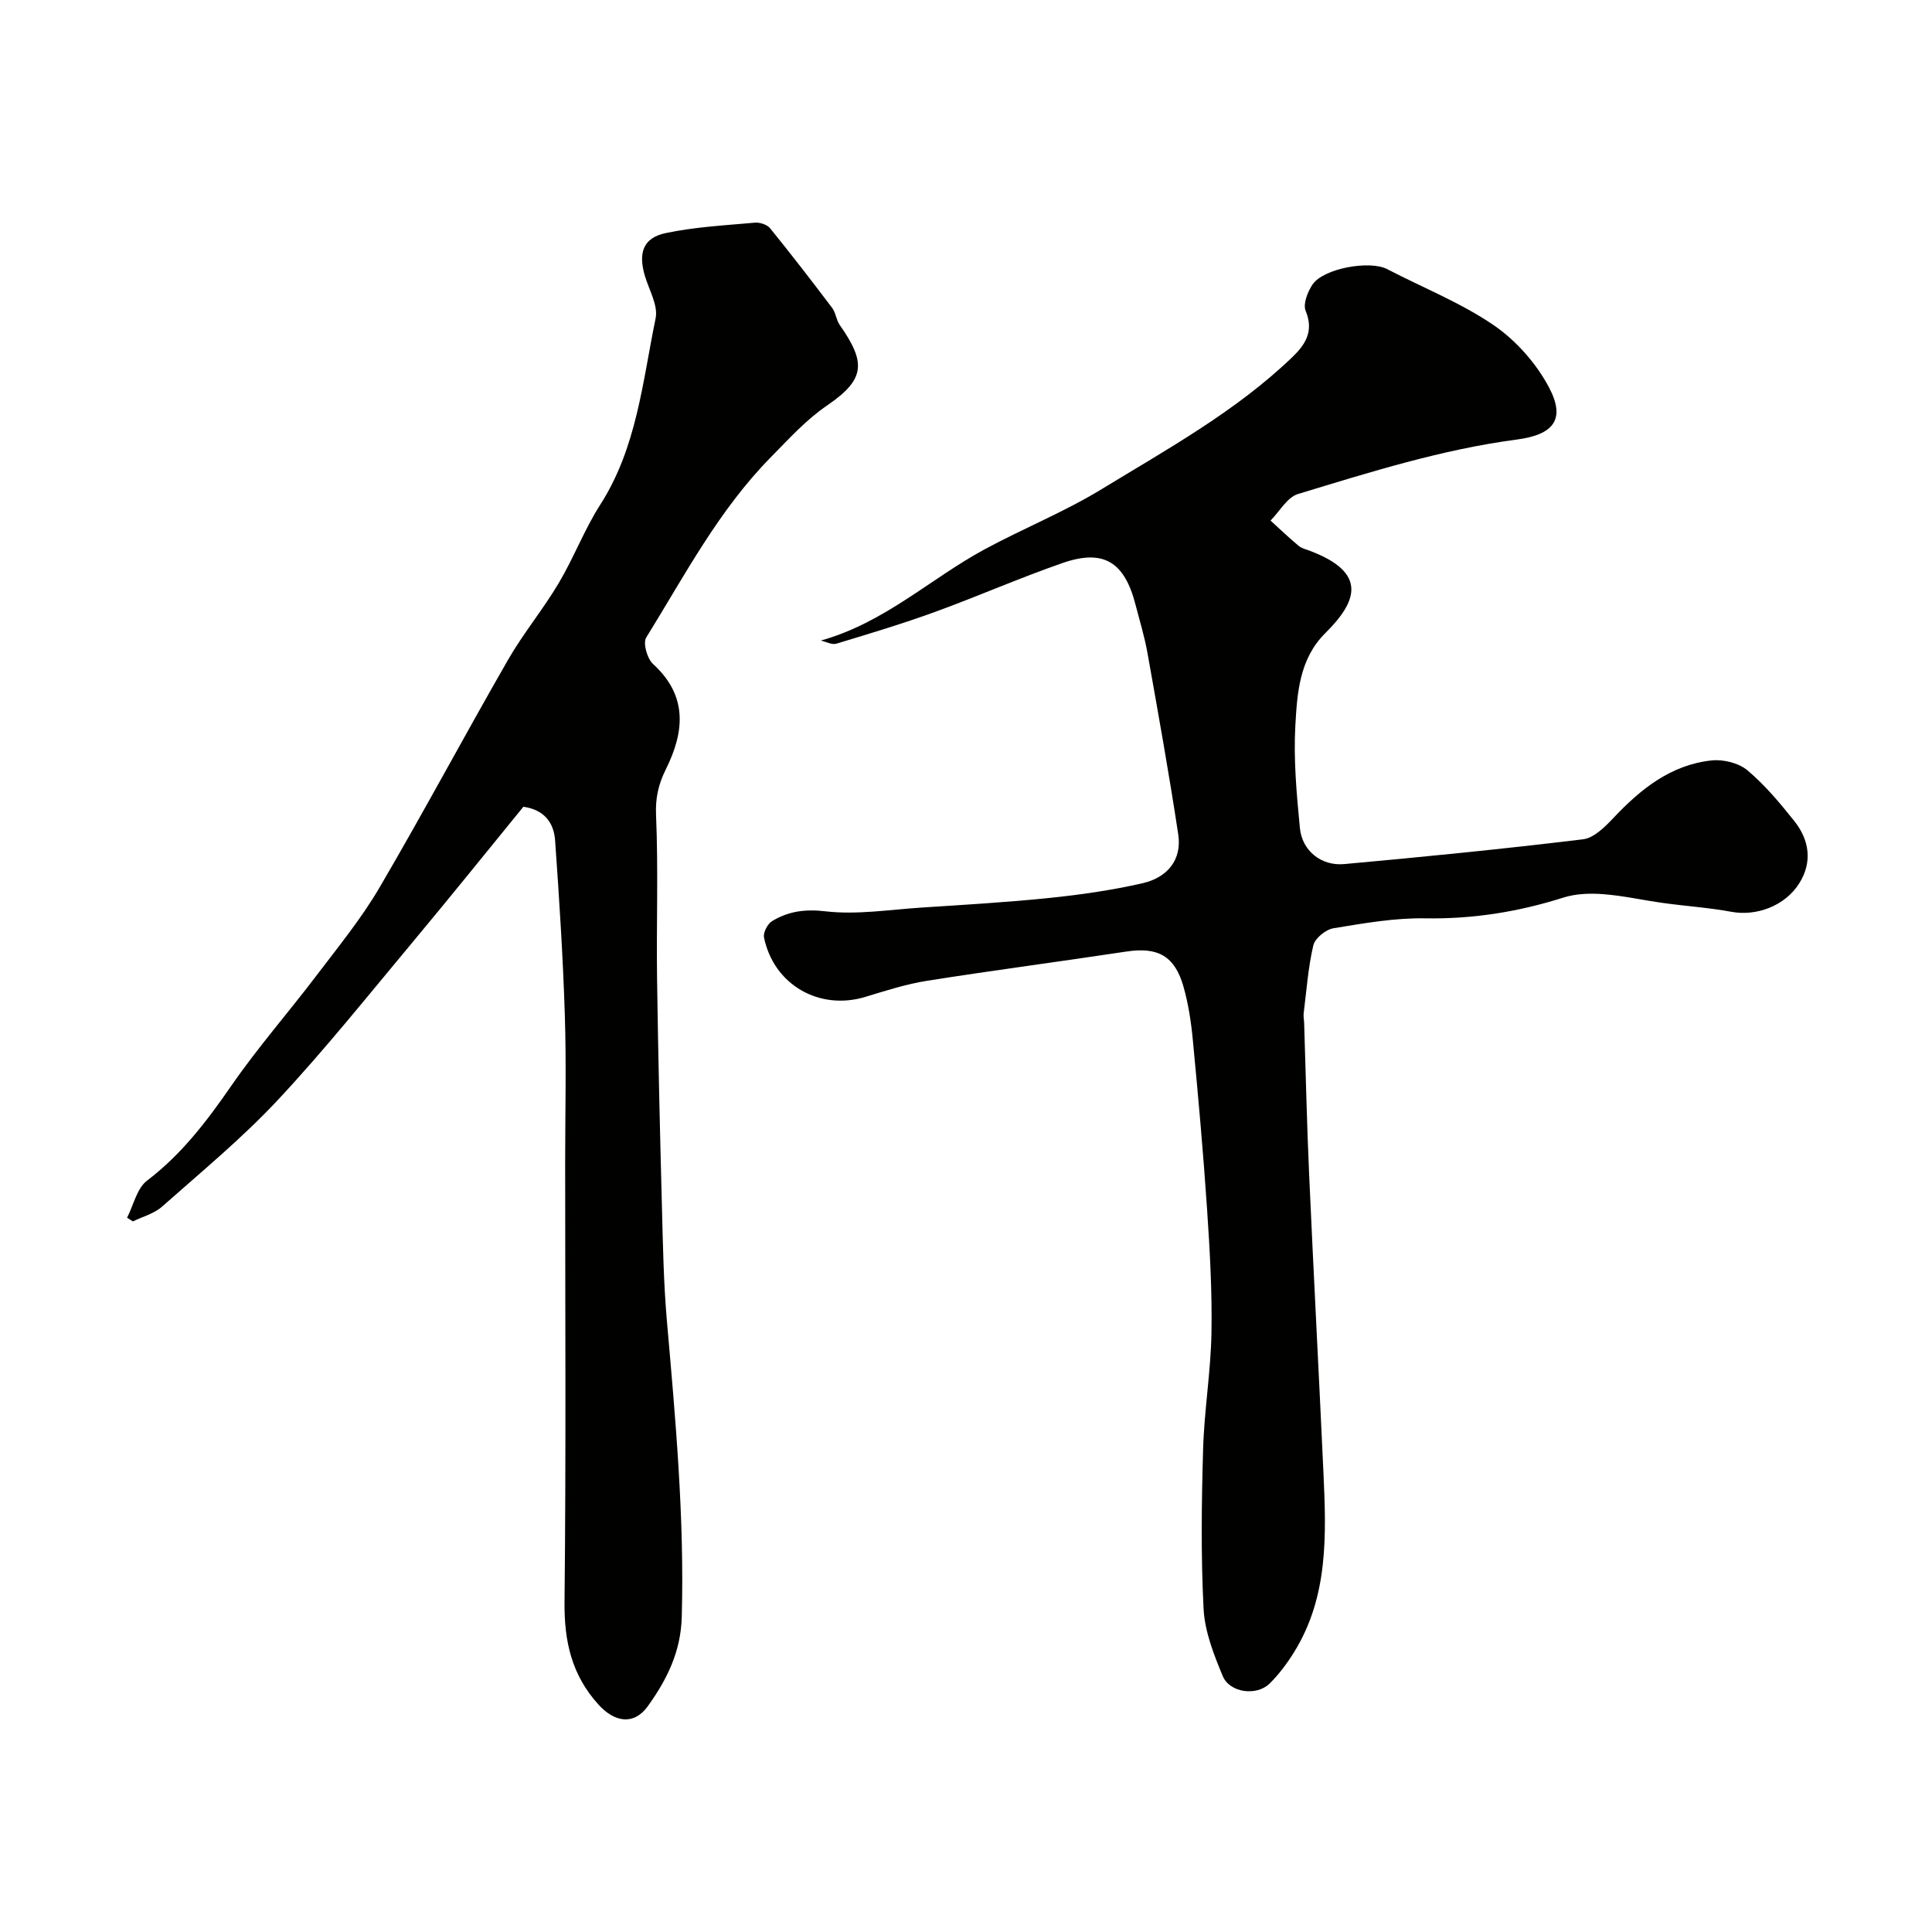
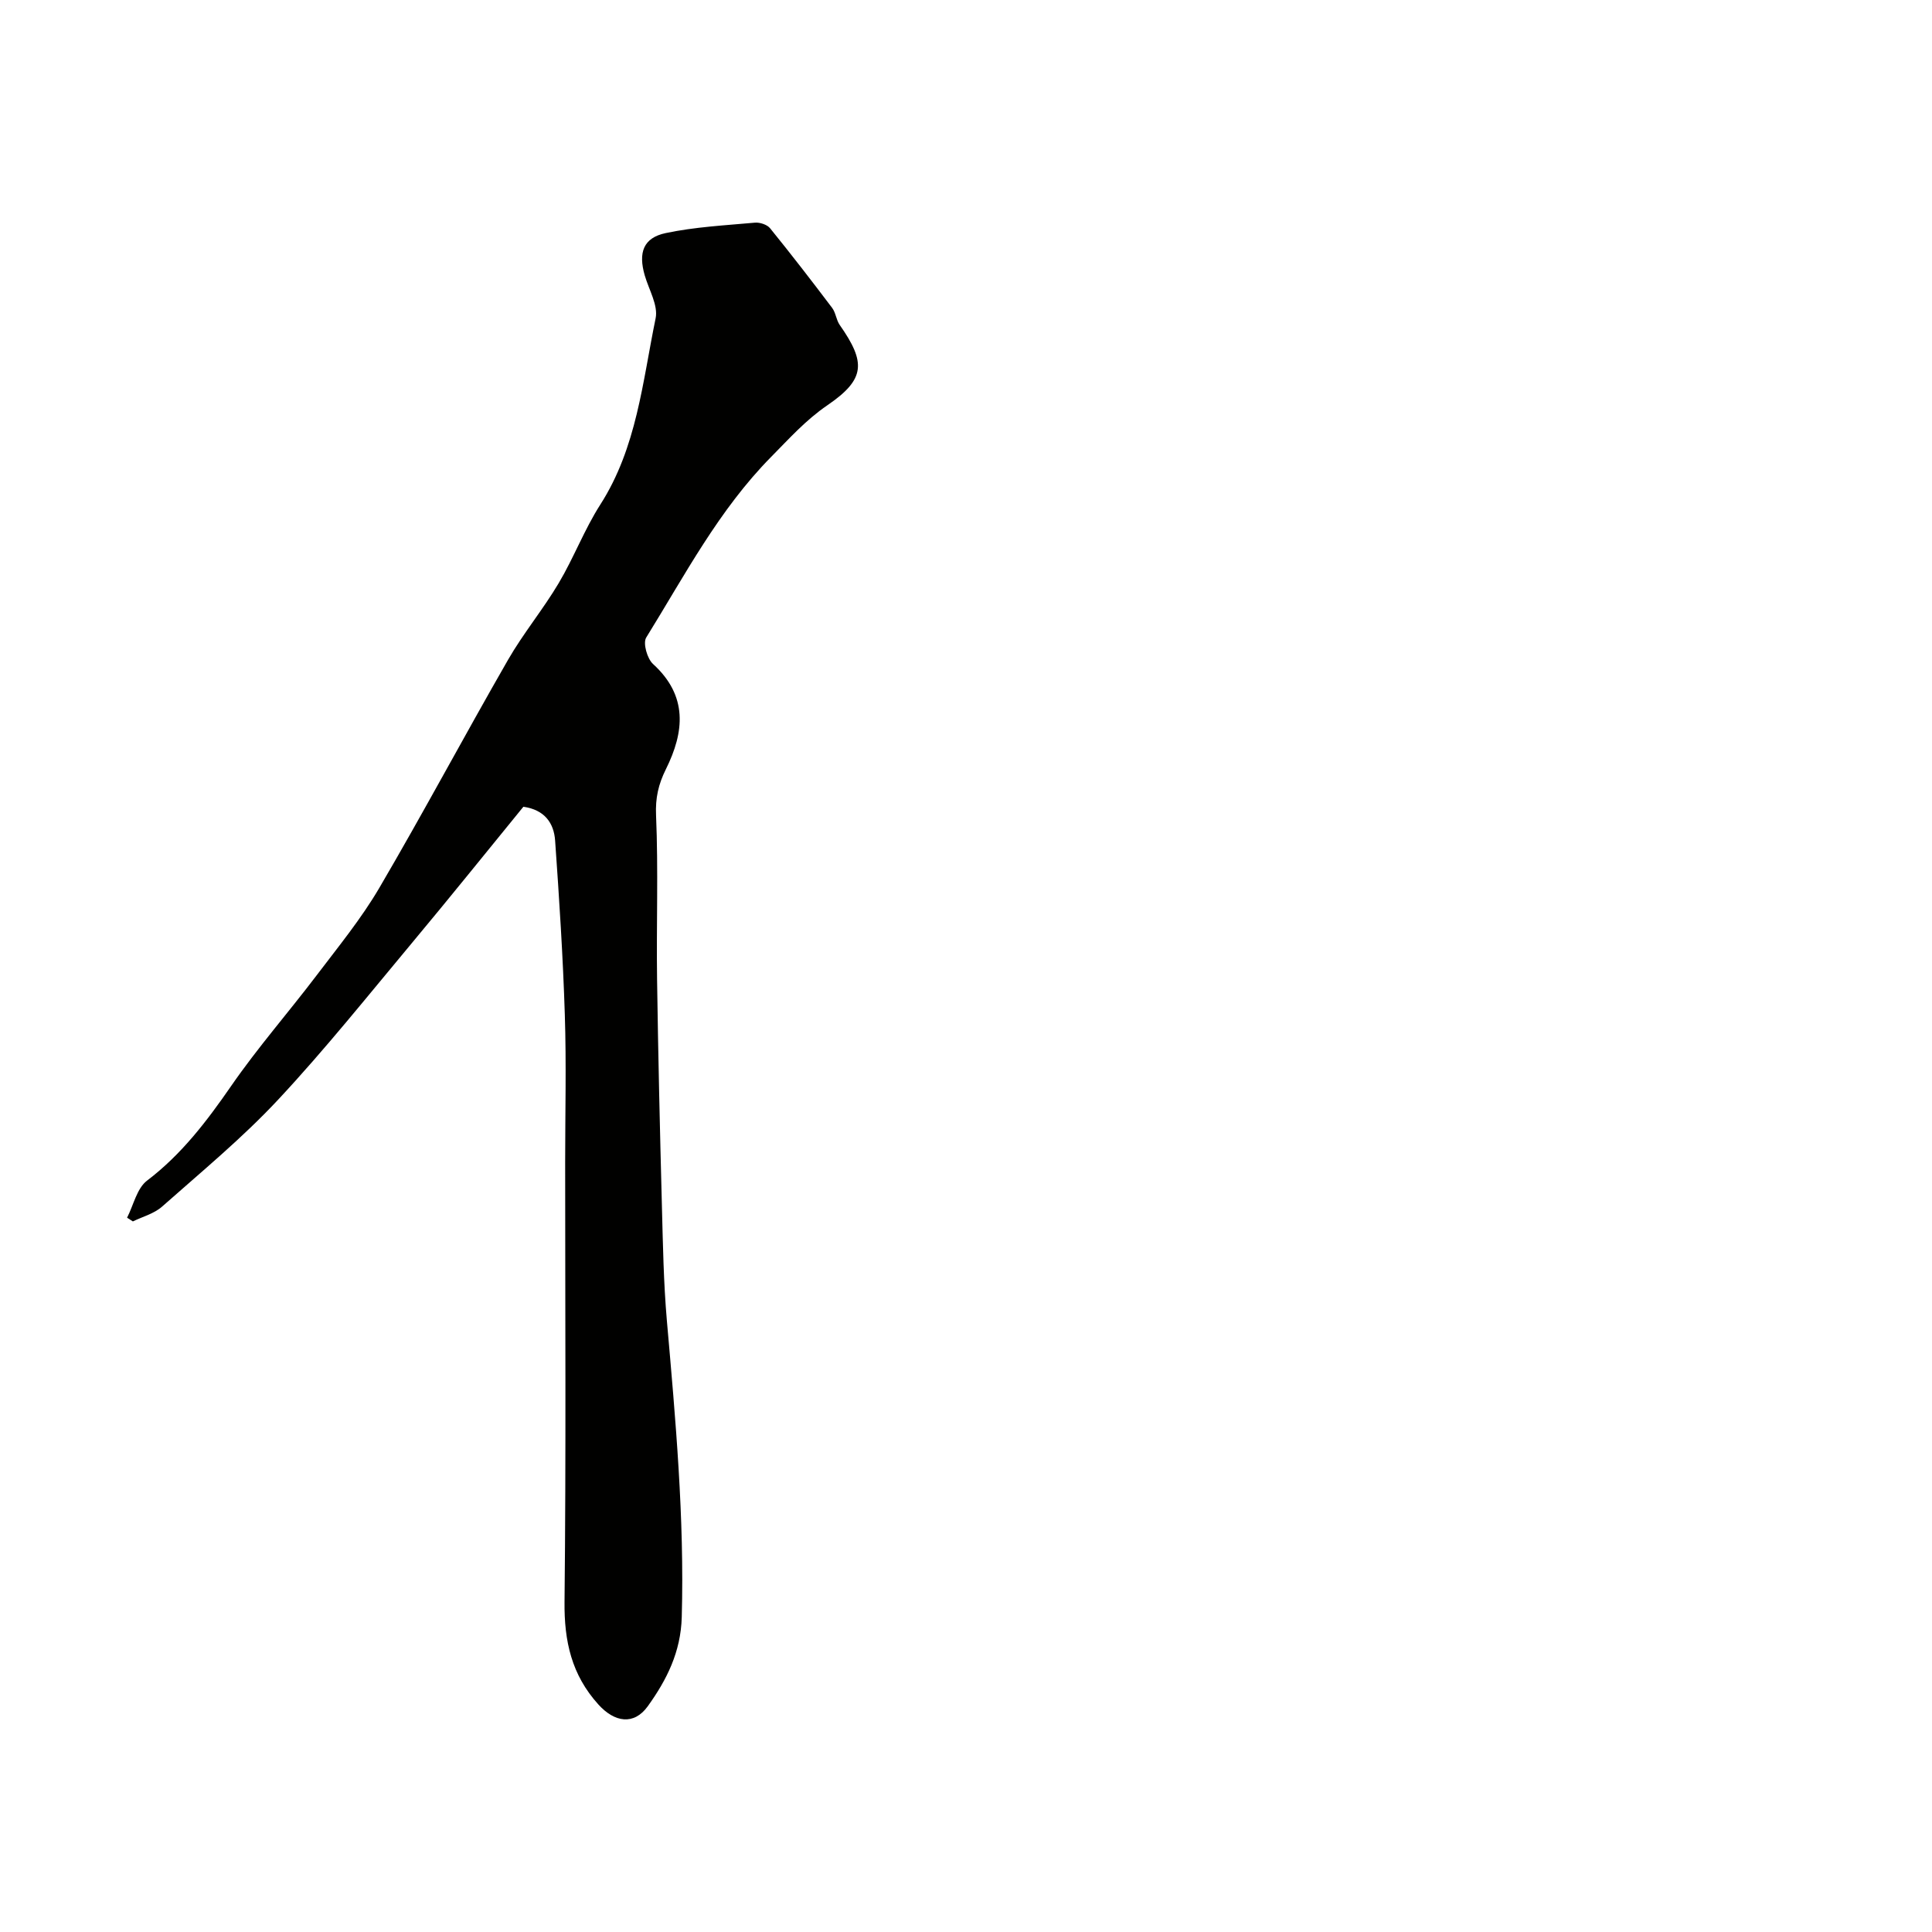
<svg xmlns="http://www.w3.org/2000/svg" enable-background="new 0 0 400 400" viewBox="0 0 400 400">
  <g fill="#010100">
-     <path d="m169.94 132.62c13.18-3.67 22.71-12.83 33.9-18.88 8-4.33 16.53-7.75 24.27-12.48 13.64-8.32 27.73-16.08 39.4-27.27 2.76-2.65 4.56-5.4 2.81-9.64-.58-1.4.4-3.9 1.4-5.41 2.25-3.39 11.87-5.1 15.48-3.22 7.37 3.84 15.22 6.94 22.03 11.59 4.65 3.18 8.86 7.94 11.49 12.93 3.49 6.6.91 9.76-6.66 10.76-15.52 2.05-30.42 6.75-45.32 11.28-2.25.68-3.81 3.61-5.69 5.5 1.92 1.75 3.8 3.54 5.79 5.21.6.5 1.45.72 2.22 1 12.31 4.59 9.83 10.64 3.33 17.09-5.36 5.32-5.82 12.37-6.2 19.1-.4 7.06.26 14.21.94 21.27.45 4.67 4.4 7.88 9.16 7.45 16.5-1.49 33-3.14 49.45-5.13 2.26-.27 4.55-2.57 6.3-4.42 5.65-5.99 11.88-11 20.32-11.91 2.42-.26 5.61.52 7.42 2.04 3.63 3.05 6.75 6.79 9.72 10.52 3.1 3.9 3.77 8.45 1.06 12.81-2.98 4.81-8.98 6.92-14.09 5.97-4.65-.86-9.4-1.17-14.09-1.82-4.14-.57-8.25-1.51-12.41-1.83-2.73-.21-5.69-.12-8.27.7-9.33 2.96-18.74 4.47-28.58 4.3-6.35-.11-12.75 1.02-19.05 2.06-1.59.26-3.81 2.06-4.16 3.53-1.08 4.6-1.41 9.38-2 14.09-.08.65.08 1.32.1 1.99.34 10.43.56 20.87 1.03 31.3.92 20.64 2.03 41.27 2.97 61.91.58 12.74 1.04 25.51-6.04 36.98-1.45 2.35-3.15 4.64-5.11 6.57-2.68 2.64-8.25 1.93-9.7-1.54-1.85-4.44-3.72-9.2-3.97-13.91-.57-10.99-.42-22.04-.1-33.06.23-8.04 1.59-16.05 1.73-24.09.15-8.58-.34-17.2-.92-25.77-.78-11.64-1.83-23.27-2.94-34.89-.35-3.71-.92-7.45-1.93-11.02-1.82-6.4-5.33-8.26-11.84-7.27-13.74 2.08-27.52 3.88-41.24 6.05-4.3.68-8.52 2.03-12.7 3.31-9.56 2.94-19.03-2.42-21.07-12.27-.21-1.01.73-2.82 1.67-3.39 3.37-2.04 6.82-2.53 11.08-2.03 6.47.75 13.16-.34 19.75-.77 8.87-.58 17.75-1.09 26.59-2 6.47-.67 12.96-1.6 19.29-3.05 4.99-1.14 8.2-4.71 7.38-10.12-1.9-12.57-4.15-25.09-6.38-37.61-.6-3.35-1.61-6.63-2.46-9.93-2.29-8.89-6.62-11.58-15.12-8.63-8.91 3.09-17.56 6.91-26.42 10.13-6.69 2.43-13.53 4.5-20.35 6.55-.95.31-2.18-.38-3.27-.63z" />
    <path d="m108.36 167.03c-7.56 9.26-15.16 18.72-22.93 28.03-9.16 10.97-18.1 22.17-27.84 32.61-7.42 7.95-15.89 14.93-24.05 22.16-1.63 1.44-4 2.06-6.03 3.05-.4-.26-.8-.51-1.2-.77 1.34-2.61 2.03-6.08 4.14-7.68 7.16-5.44 12.38-12.32 17.43-19.62 5.48-7.93 11.87-15.22 17.7-22.91 4.47-5.9 9.21-11.69 12.94-18.05 9.14-15.59 17.64-31.55 26.65-47.22 3.16-5.5 7.27-10.45 10.51-15.91 3.13-5.27 5.32-11.12 8.62-16.27 7.55-11.79 8.73-25.41 11.44-38.55.55-2.69-1.39-5.91-2.25-8.87-1.37-4.72-.31-7.79 4.32-8.77 6.05-1.28 12.3-1.6 18.49-2.16 1.02-.09 2.52.4 3.13 1.15 4.39 5.41 8.66 10.94 12.86 16.5.75 1 .84 2.48 1.56 3.52 5.45 7.78 5.35 11.23-2.53 16.62-4.52 3.09-7.9 6.9-11.64 10.68-10.86 11-17.9 24.53-25.89 37.43-.71 1.15.2 4.37 1.41 5.47 7.26 6.61 6.5 14.06 2.67 21.78-1.55 3.12-2.2 5.94-2.04 9.55.48 11.31.05 22.65.21 33.98.22 15.63.59 31.25 1 46.87.21 7.93.34 15.89 1.03 23.79 1.79 20.42 3.65 40.81 3.08 61.37-.2 7.23-3.11 12.98-7.02 18.43-2.89 4.03-6.9 3.35-10.23-.33-5.57-6.15-7.11-13.13-7.02-21.28.32-30.32.13-60.64.13-90.95 0-10.19.26-20.4-.07-30.58-.38-12.04-1.16-24.07-2.01-36.09-.26-3.6-2.16-6.35-6.57-6.98z" />
  </g>
</svg>